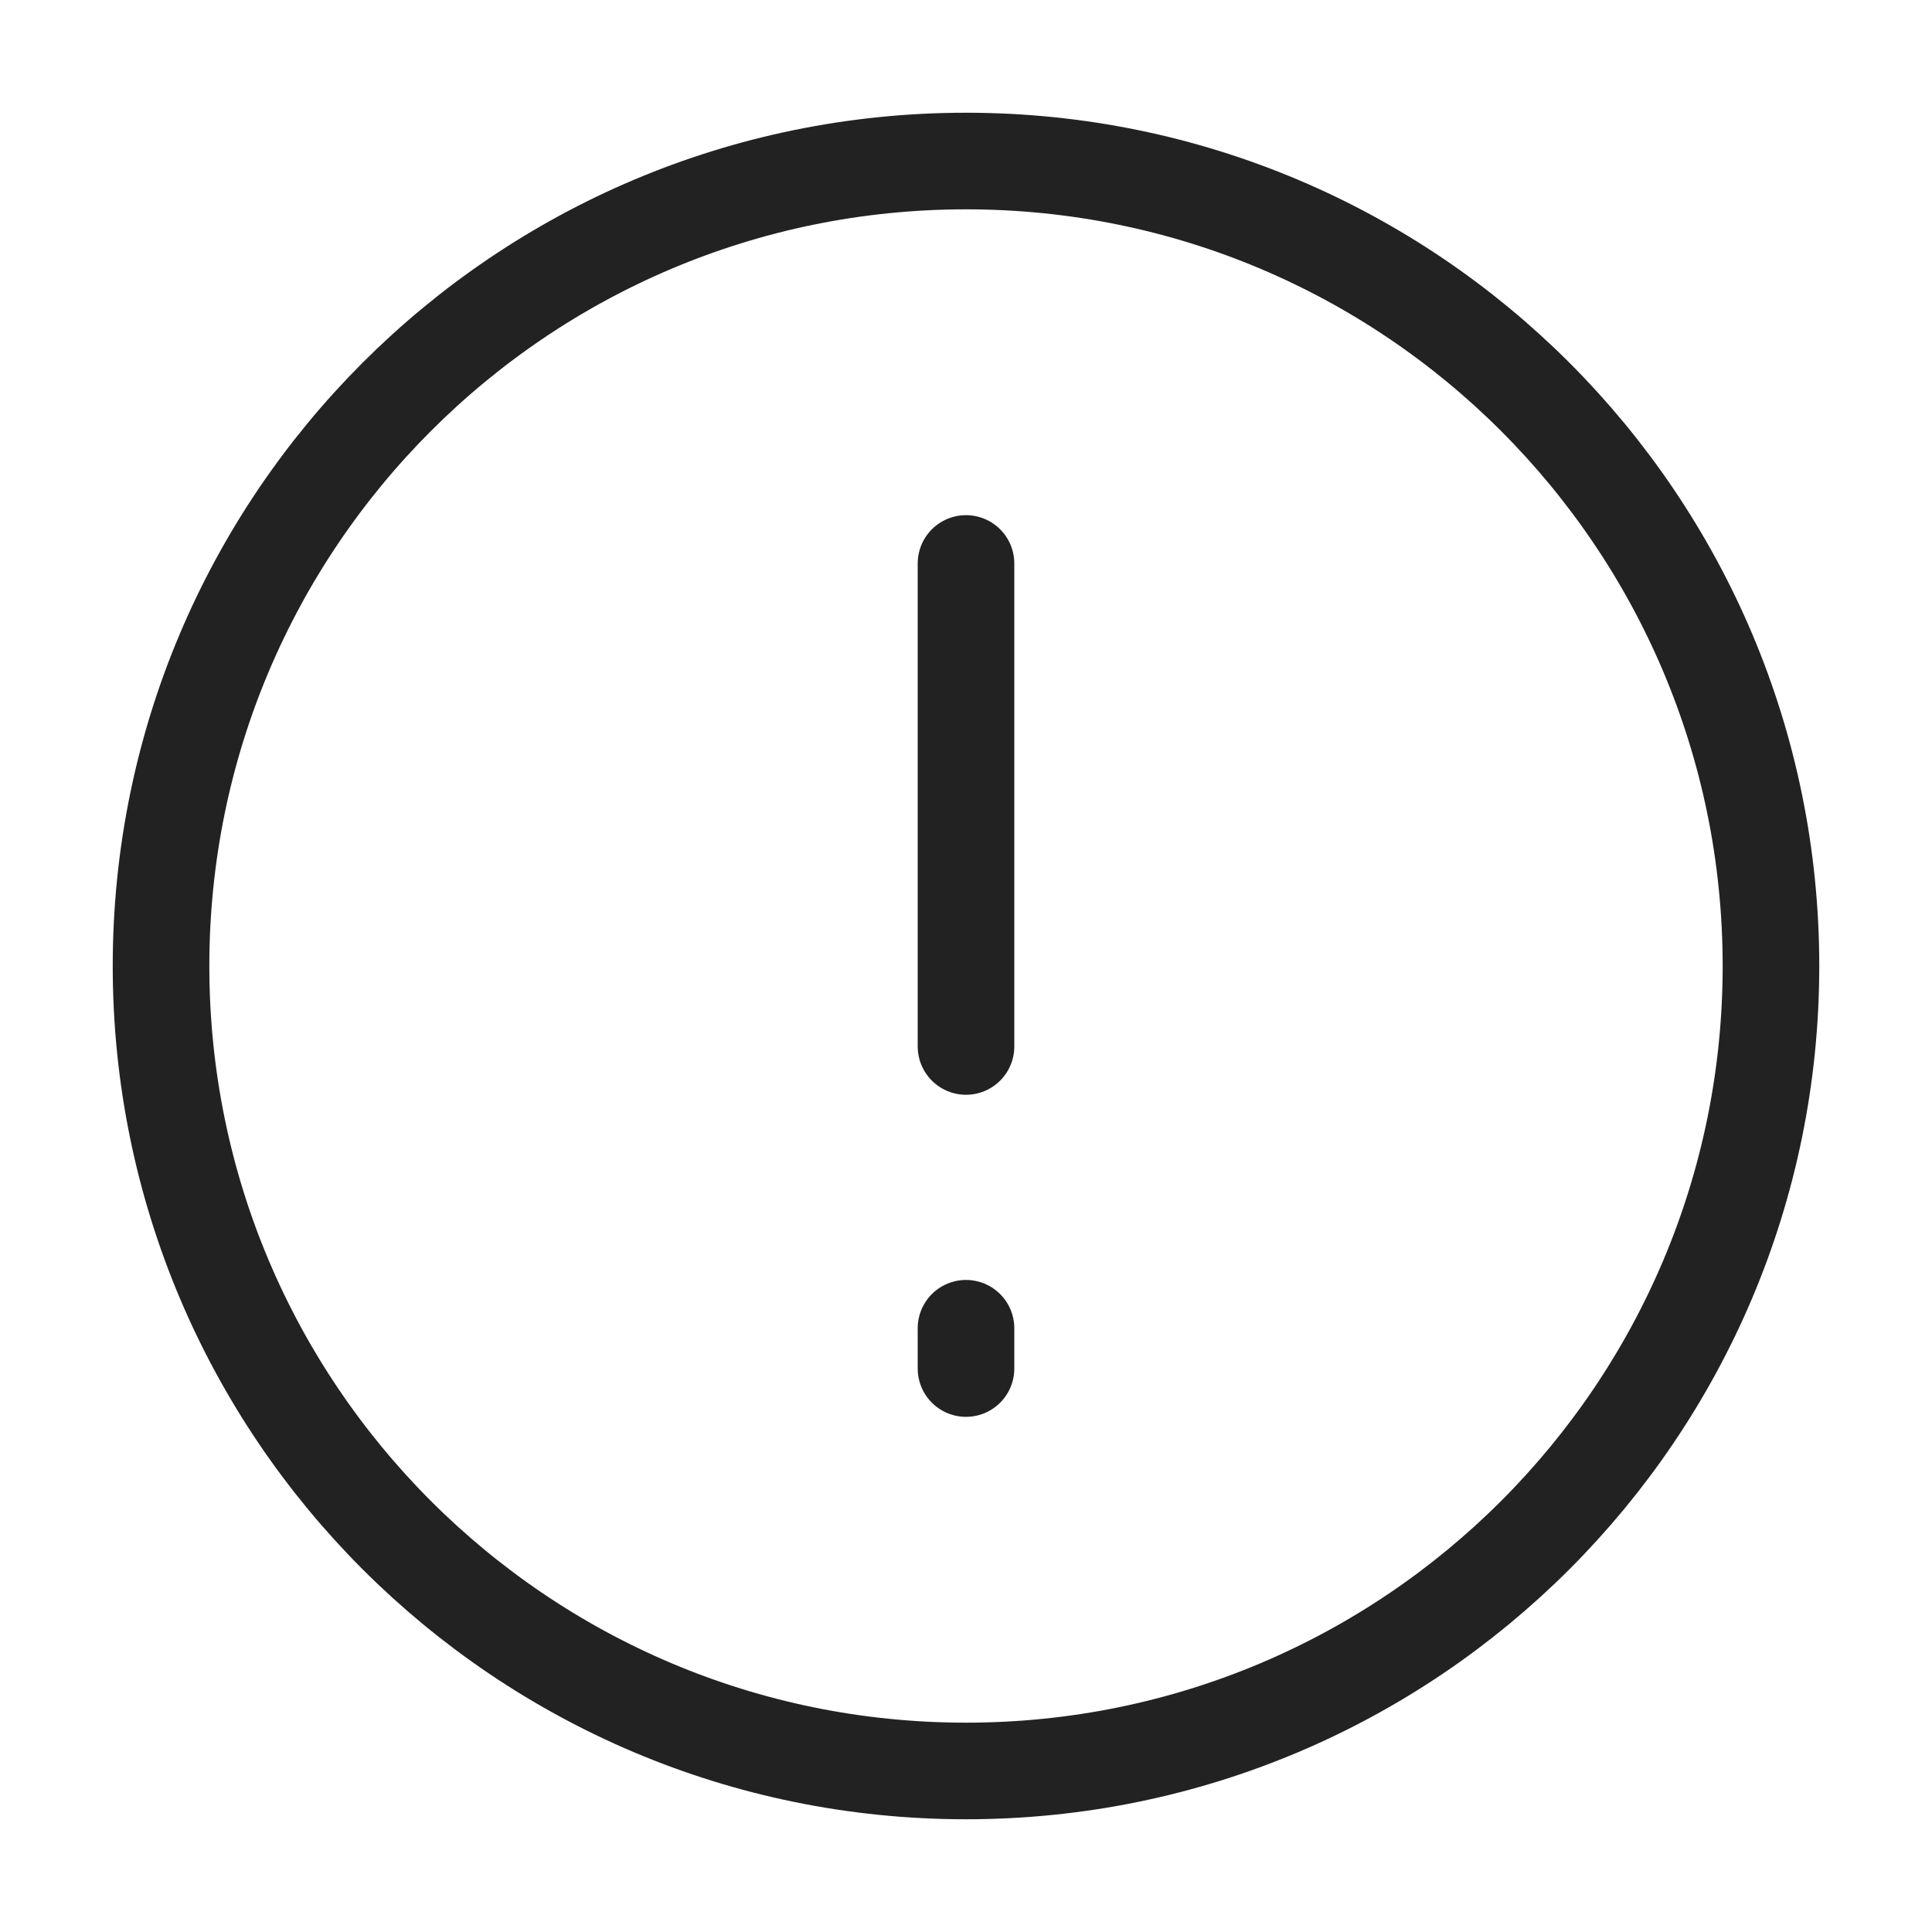
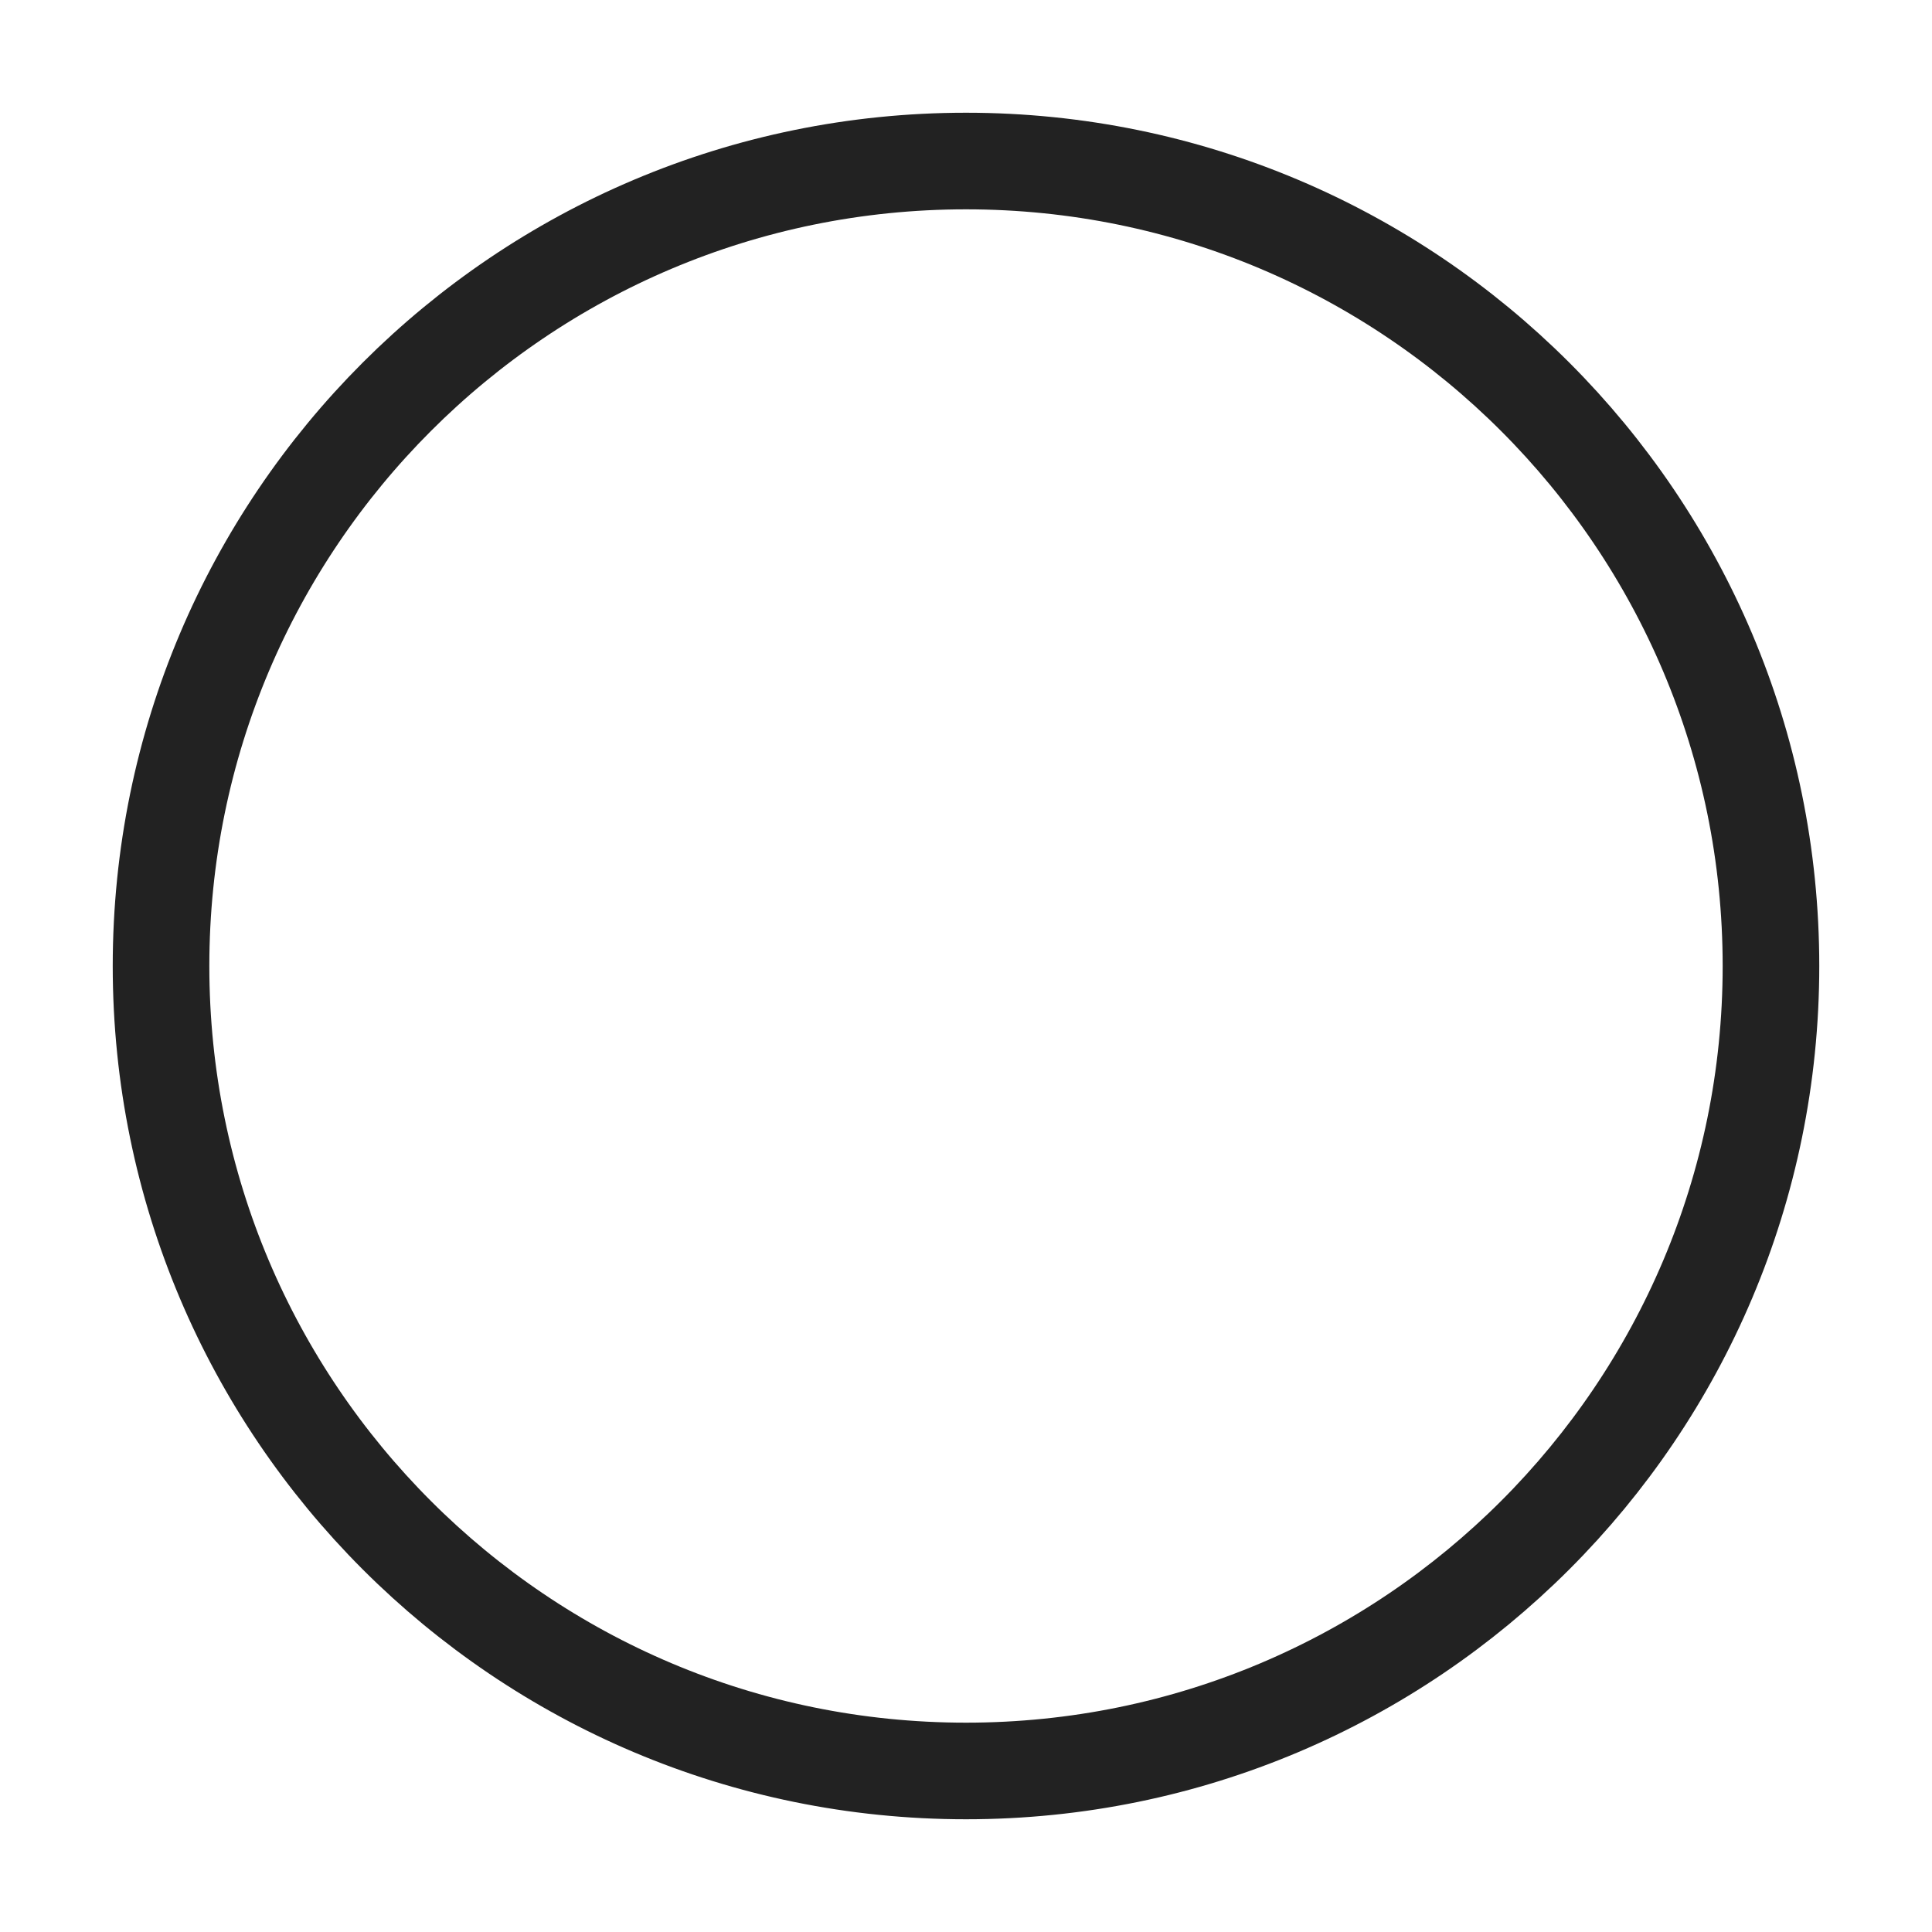
<svg xmlns="http://www.w3.org/2000/svg" width="20" height="20" viewBox="0 0 20 20" fill="none">
  <g id="Frame">
-     <path id="Vector" d="M10 18.333C14.602 18.333 18.333 14.602 18.333 10C18.333 5.398 14.602 1.667 10 1.667C5.398 1.667 1.667 5.398 1.667 10C1.667 14.602 5.398 18.333 10 18.333Z" stroke="#222222" stroke-linecap="round" stroke-linejoin="round" />
-     <path id="Vector_2" d="M10 5.833V10.833M10 13.75V14.167" stroke="#222222" stroke-linecap="round" stroke-linejoin="round" />
+     <path id="Vector" d="M10 18.333C14.602 18.333 18.333 14.602 18.333 10C18.333 5.398 14.602 1.667 10 1.667C5.398 1.667 1.667 5.398 1.667 10C1.667 14.602 5.398 18.333 10 18.333" stroke="#222222" stroke-linecap="round" stroke-linejoin="round" />
  </g>
</svg>